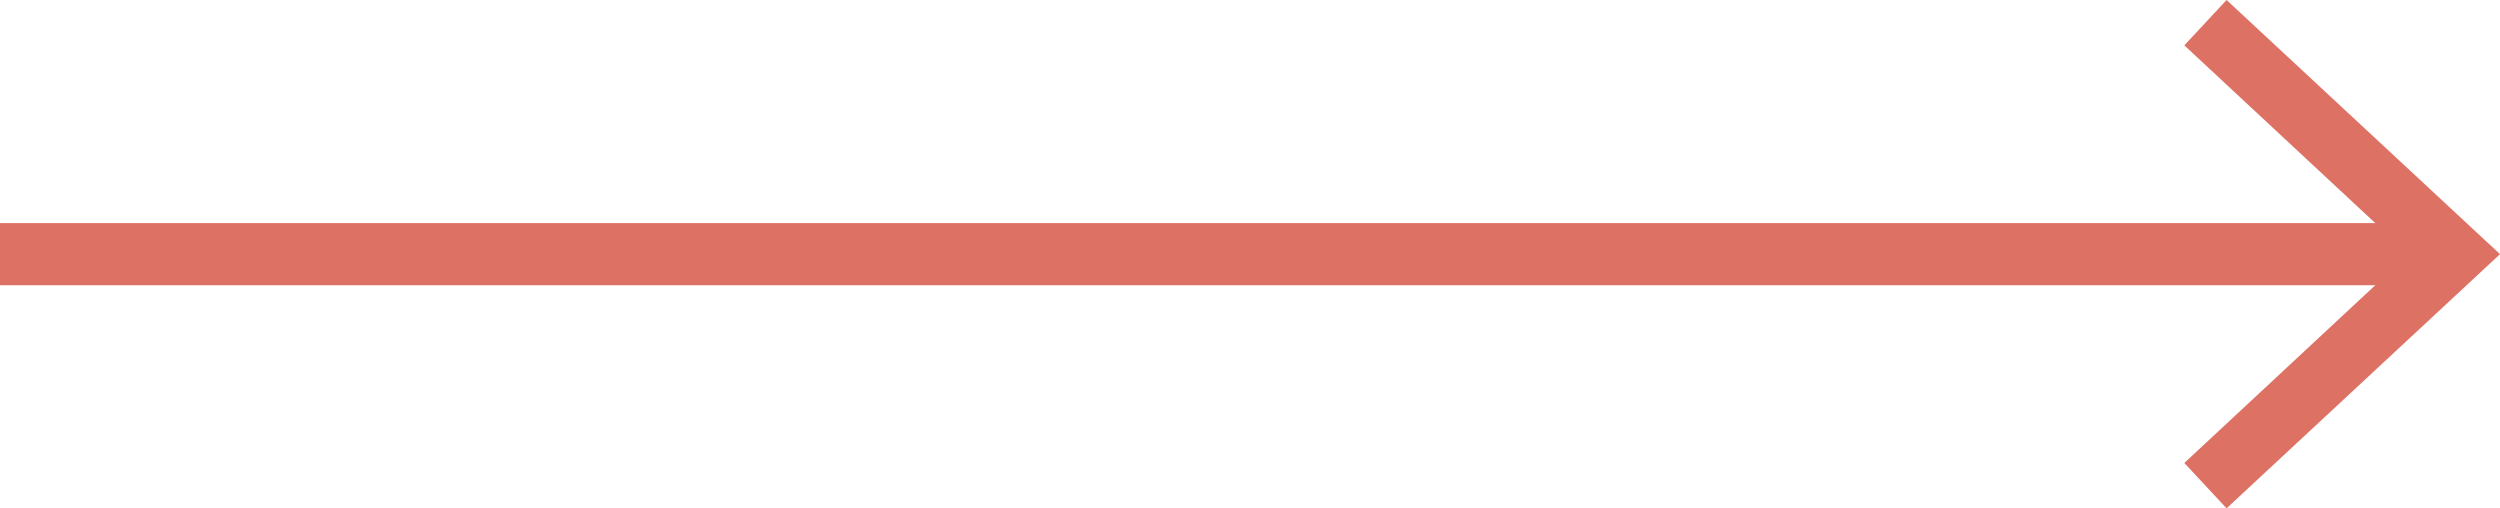
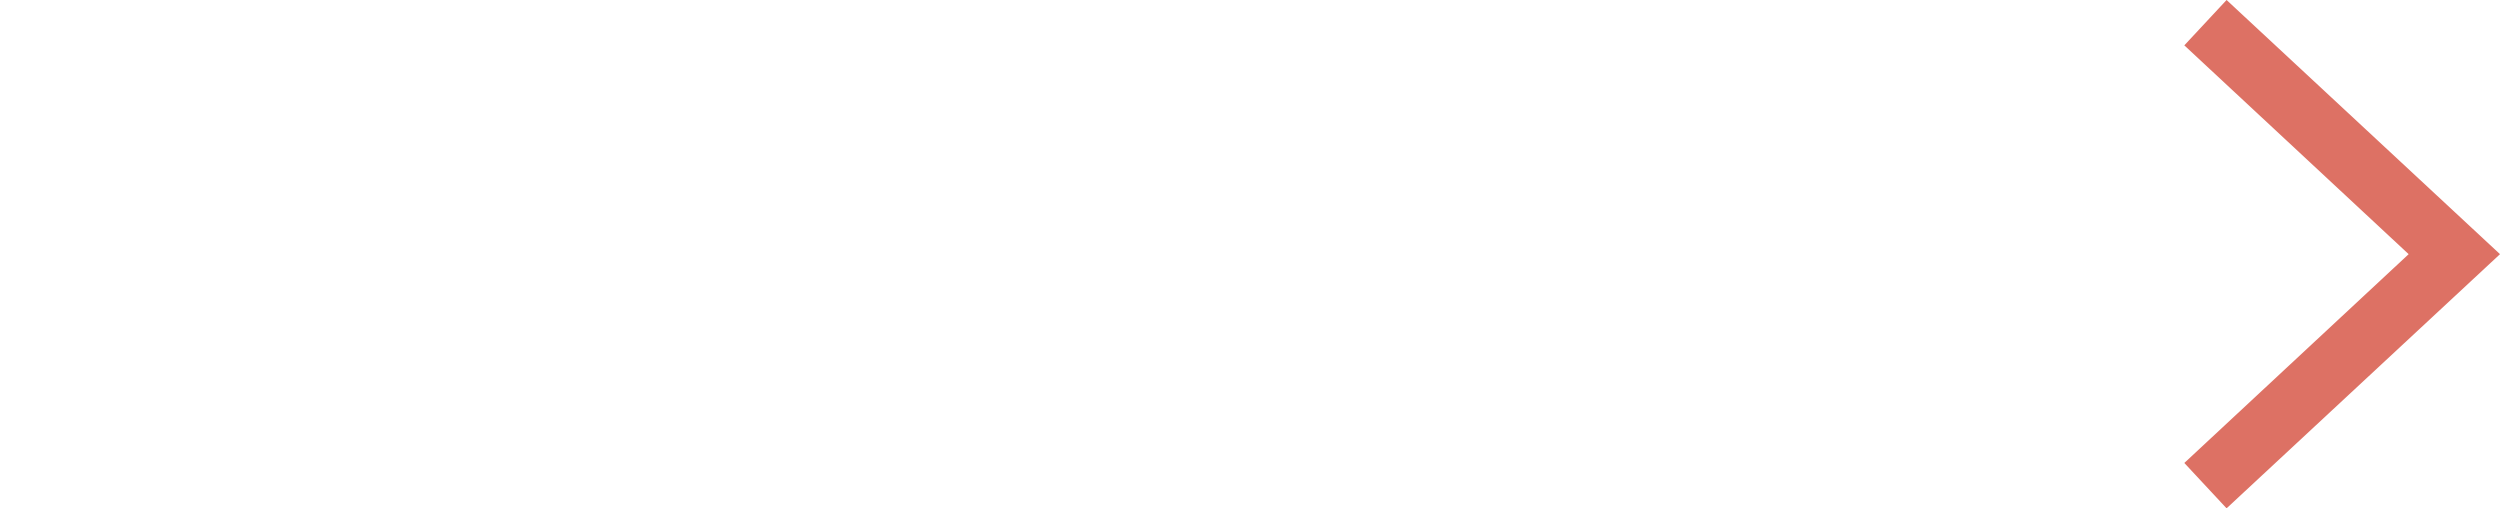
<svg xmlns="http://www.w3.org/2000/svg" id="_レイヤー_2" data-name="レイヤー 2" viewBox="0 0 40.23 8.18">
  <defs>
    <style>
      .cls-1 {
        fill: none;
        stroke: #dd7164;
        stroke-miterlimit: 10;
      }

      .cls-2 {
        fill: #dd7164;
        stroke-width: 0px;
      }
    </style>
  </defs>
  <g id="_テキスト" data-name="テキスト">
    <g>
-       <line class="cls-1" y1="4.09" x2="39.14" y2="4.09" />
      <polygon class="cls-2" points="35.83 8.18 35.15 7.45 38.76 4.09 35.15 .73 35.83 0 40.23 4.09 35.83 8.18" />
    </g>
  </g>
</svg>